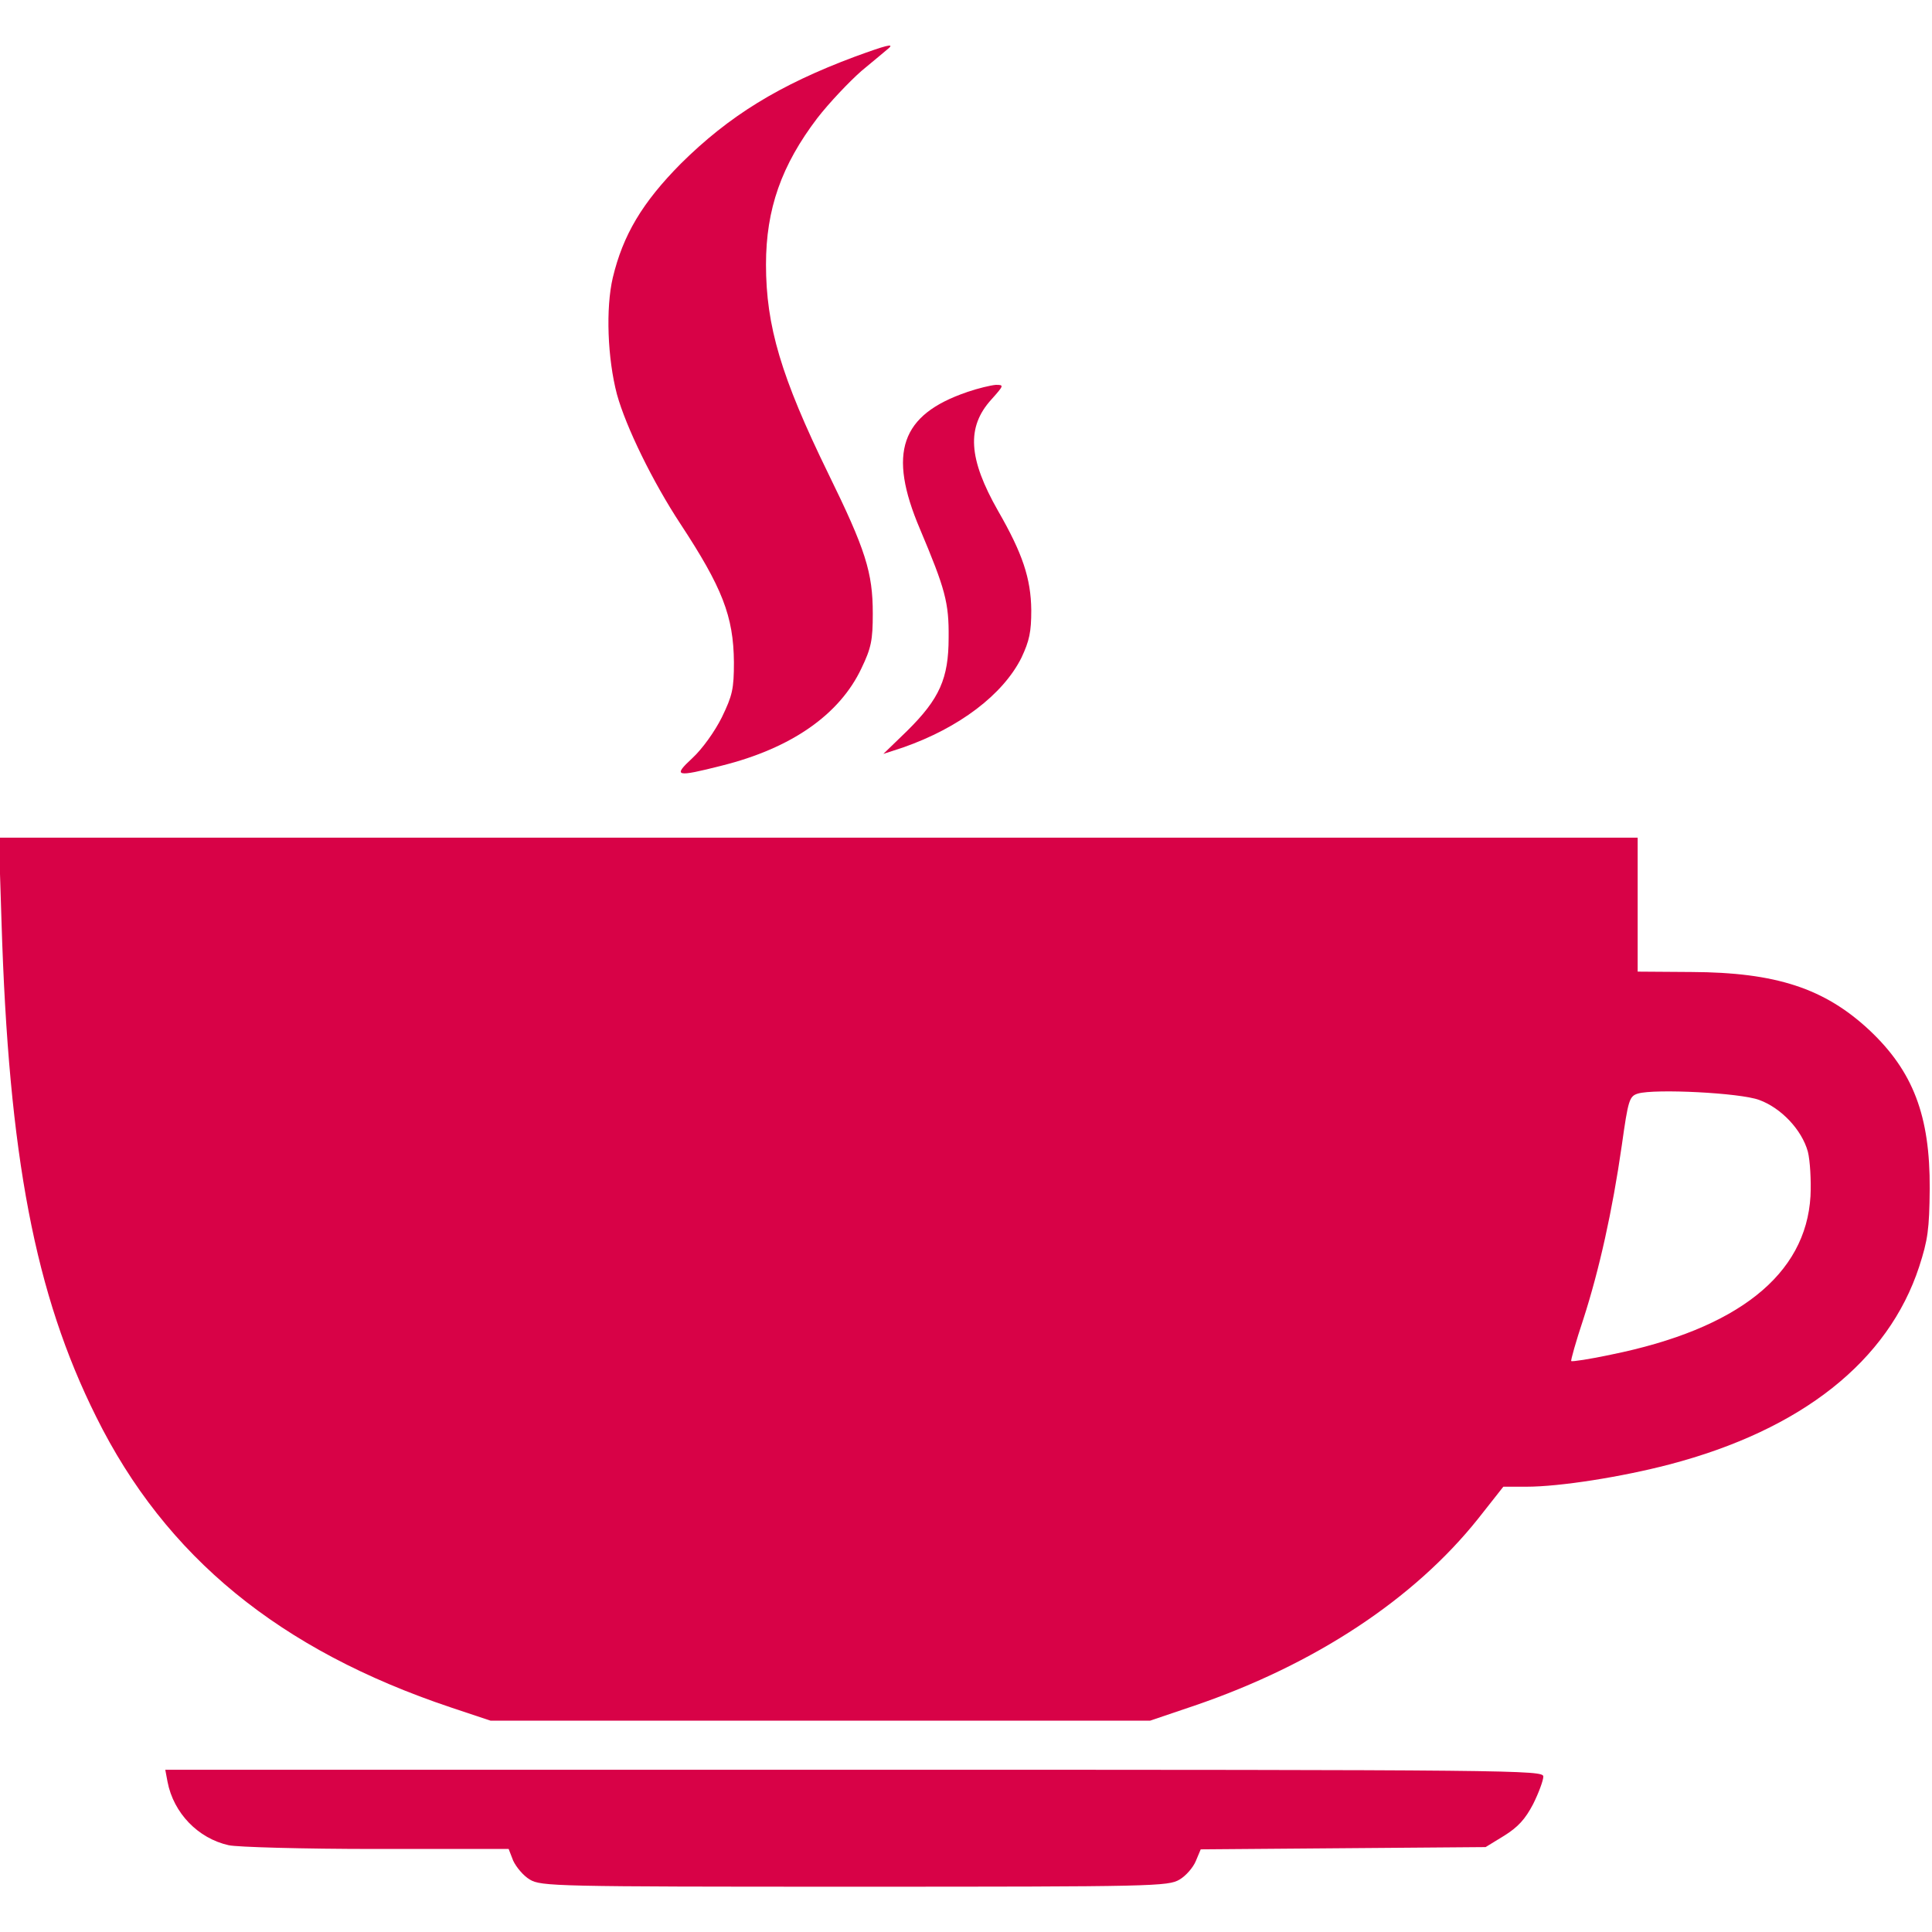
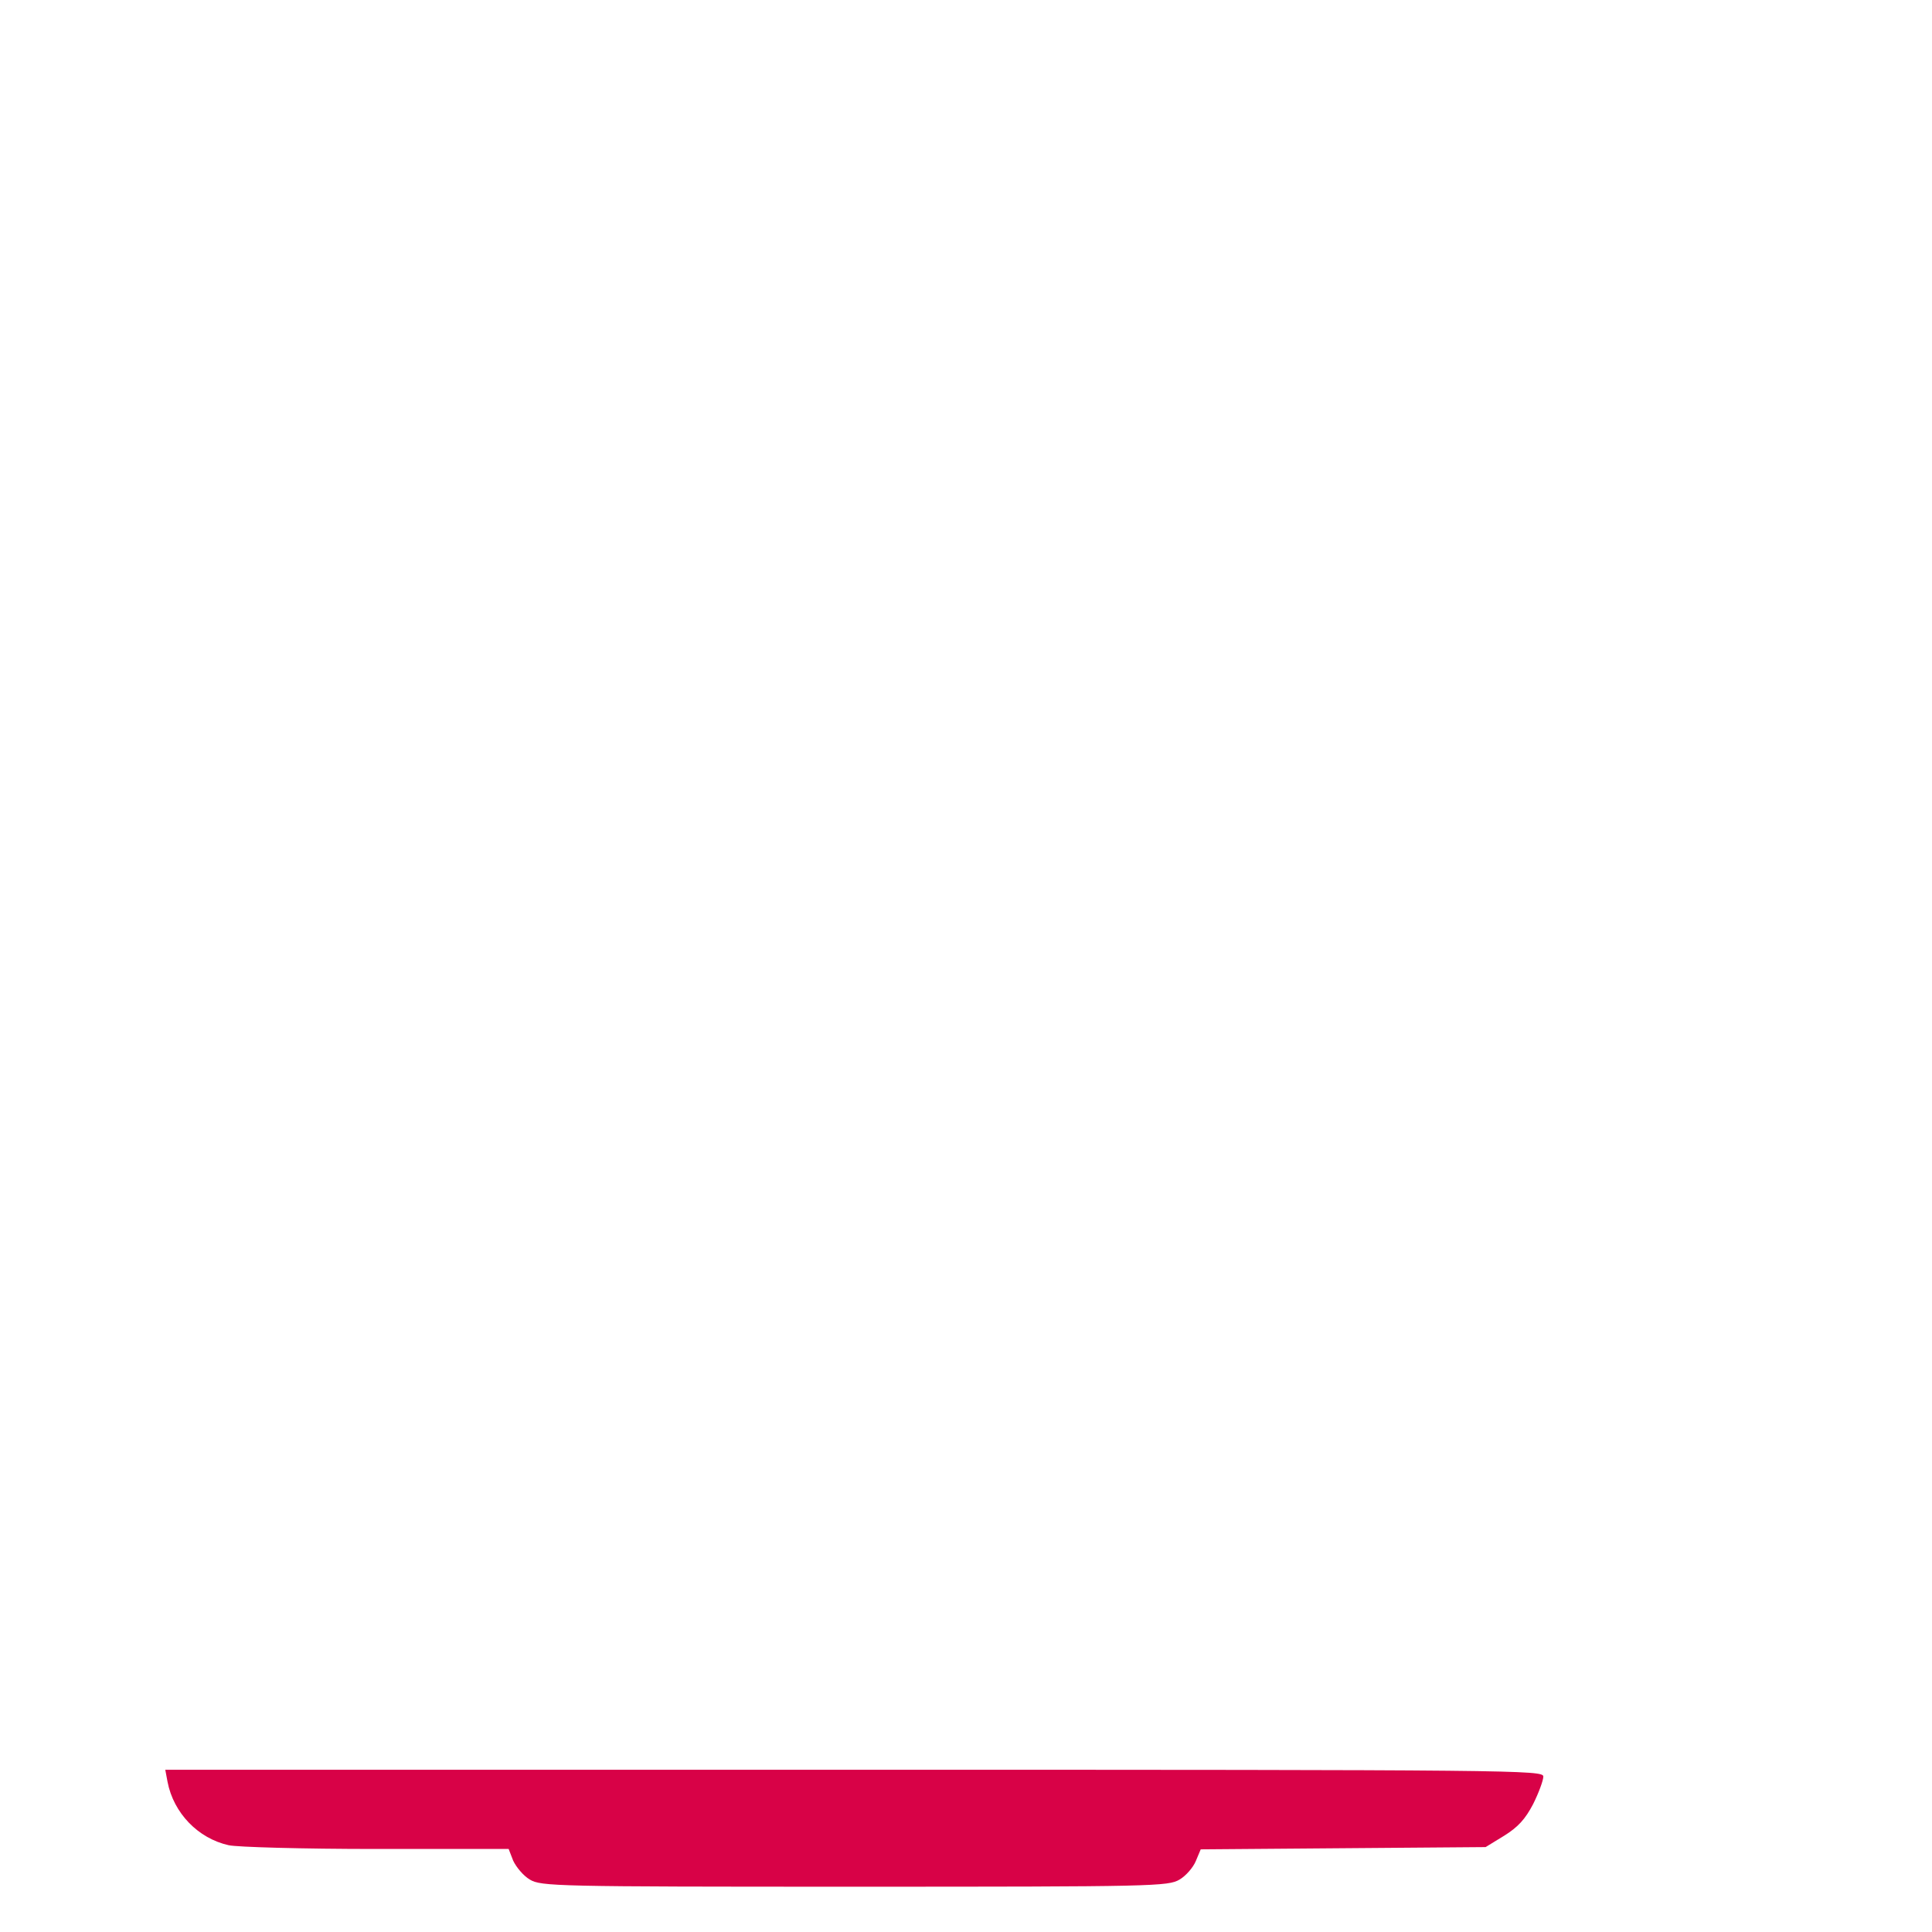
<svg xmlns="http://www.w3.org/2000/svg" fill="none" height="113" viewBox="0 0 113 113" width="113">
  <clipPath id="a">
    <path d="m0-0h113v113h-113z" />
  </clipPath>
  <g clip-path="url(#a)" fill="#d80247">
-     <path d="m50.011 3.31c-4.436 1.655-7.372 3.465-10.197 6.268-2.251 2.273-3.377 4.171-3.973 6.665-.419 1.788-.309 4.723.243 6.82.53 1.92 2.097 5.12 3.708 7.57 2.45 3.73 3.112 5.407 3.134 8.1 0 1.567-.088 1.942-.706 3.222-.419.839-1.148 1.854-1.722 2.384-1.17 1.081-.971 1.126 1.722.441 4.061-1.015 6.886-2.979 8.166-5.694.574-1.192.662-1.655.662-3.2 0-2.406-.419-3.73-2.604-8.188-2.759-5.65-3.642-8.63-3.642-12.227 0-3.244.905-5.805 3.002-8.563.684-.883 1.854-2.119 2.582-2.759.75-.618 1.457-1.214 1.589-1.324.353-.309-.154-.177-1.964.486z" />
-     <path d="m56.566 22.931c-3.884 1.324-4.657 3.553-2.759 8.011 1.479 3.509 1.699 4.304 1.677 6.356 0 2.384-.53 3.575-2.428 5.451l-1.39 1.346 1.148-.375c3.288-1.148 5.849-3.09 6.93-5.253.464-.993.574-1.501.574-2.781-.022-1.854-.508-3.311-1.942-5.804-1.744-3.068-1.854-4.9-.397-6.511.75-.839.75-.861.265-.861-.287.022-1.037.199-1.677.419z" />
-     <path d="m.088 53.895c.419 13.75 1.964 21.805 5.54 28.978 4.061 8.188 10.726 13.639 20.746 16.994l2.317.772h19.29 19.289l2.604-.882c7.04-2.406 12.823-6.224 16.575-10.925l1.479-1.876h1.346c1.964 0 5.584-.574 8.365-1.302 7.747-2.03 12.801-6.047 14.61-11.565.508-1.567.596-2.185.618-4.569.022-4.26-.971-6.864-3.531-9.27-2.626-2.45-5.473-3.377-10.395-3.399l-3.156-.022v-3.929-3.906h-47.937-47.915zm102.804 10.439c1.28.464 2.494 1.744 2.847 3.024.132.53.198 1.7.154 2.604-.265 4.591-4.259 7.769-11.675 9.27-1.236.265-2.273.419-2.317.375-.044-.022.265-1.126.706-2.45.927-2.869 1.7-6.334 2.251-10.174.375-2.671.441-2.869.949-3.024.993-.287 5.959-.044 7.085.375z" />
    <path d="m9.799 104.216c.353 1.832 1.788 3.31 3.575 3.708.464.11 4.348.22 8.607.22h7.769l.265.684c.177.376.596.883.971 1.104.662.397 1.479.419 19.003.419 17.524 0 18.34-.022 19.003-.419.375-.221.794-.706.949-1.081l.287-.685 8.32-.066 8.343-.066 1.081-.662c.817-.508 1.236-.971 1.699-1.854.331-.662.596-1.391.596-1.611 0-.375-1.479-.397-40.3-.397h-40.3z" />
  </g>
</svg>